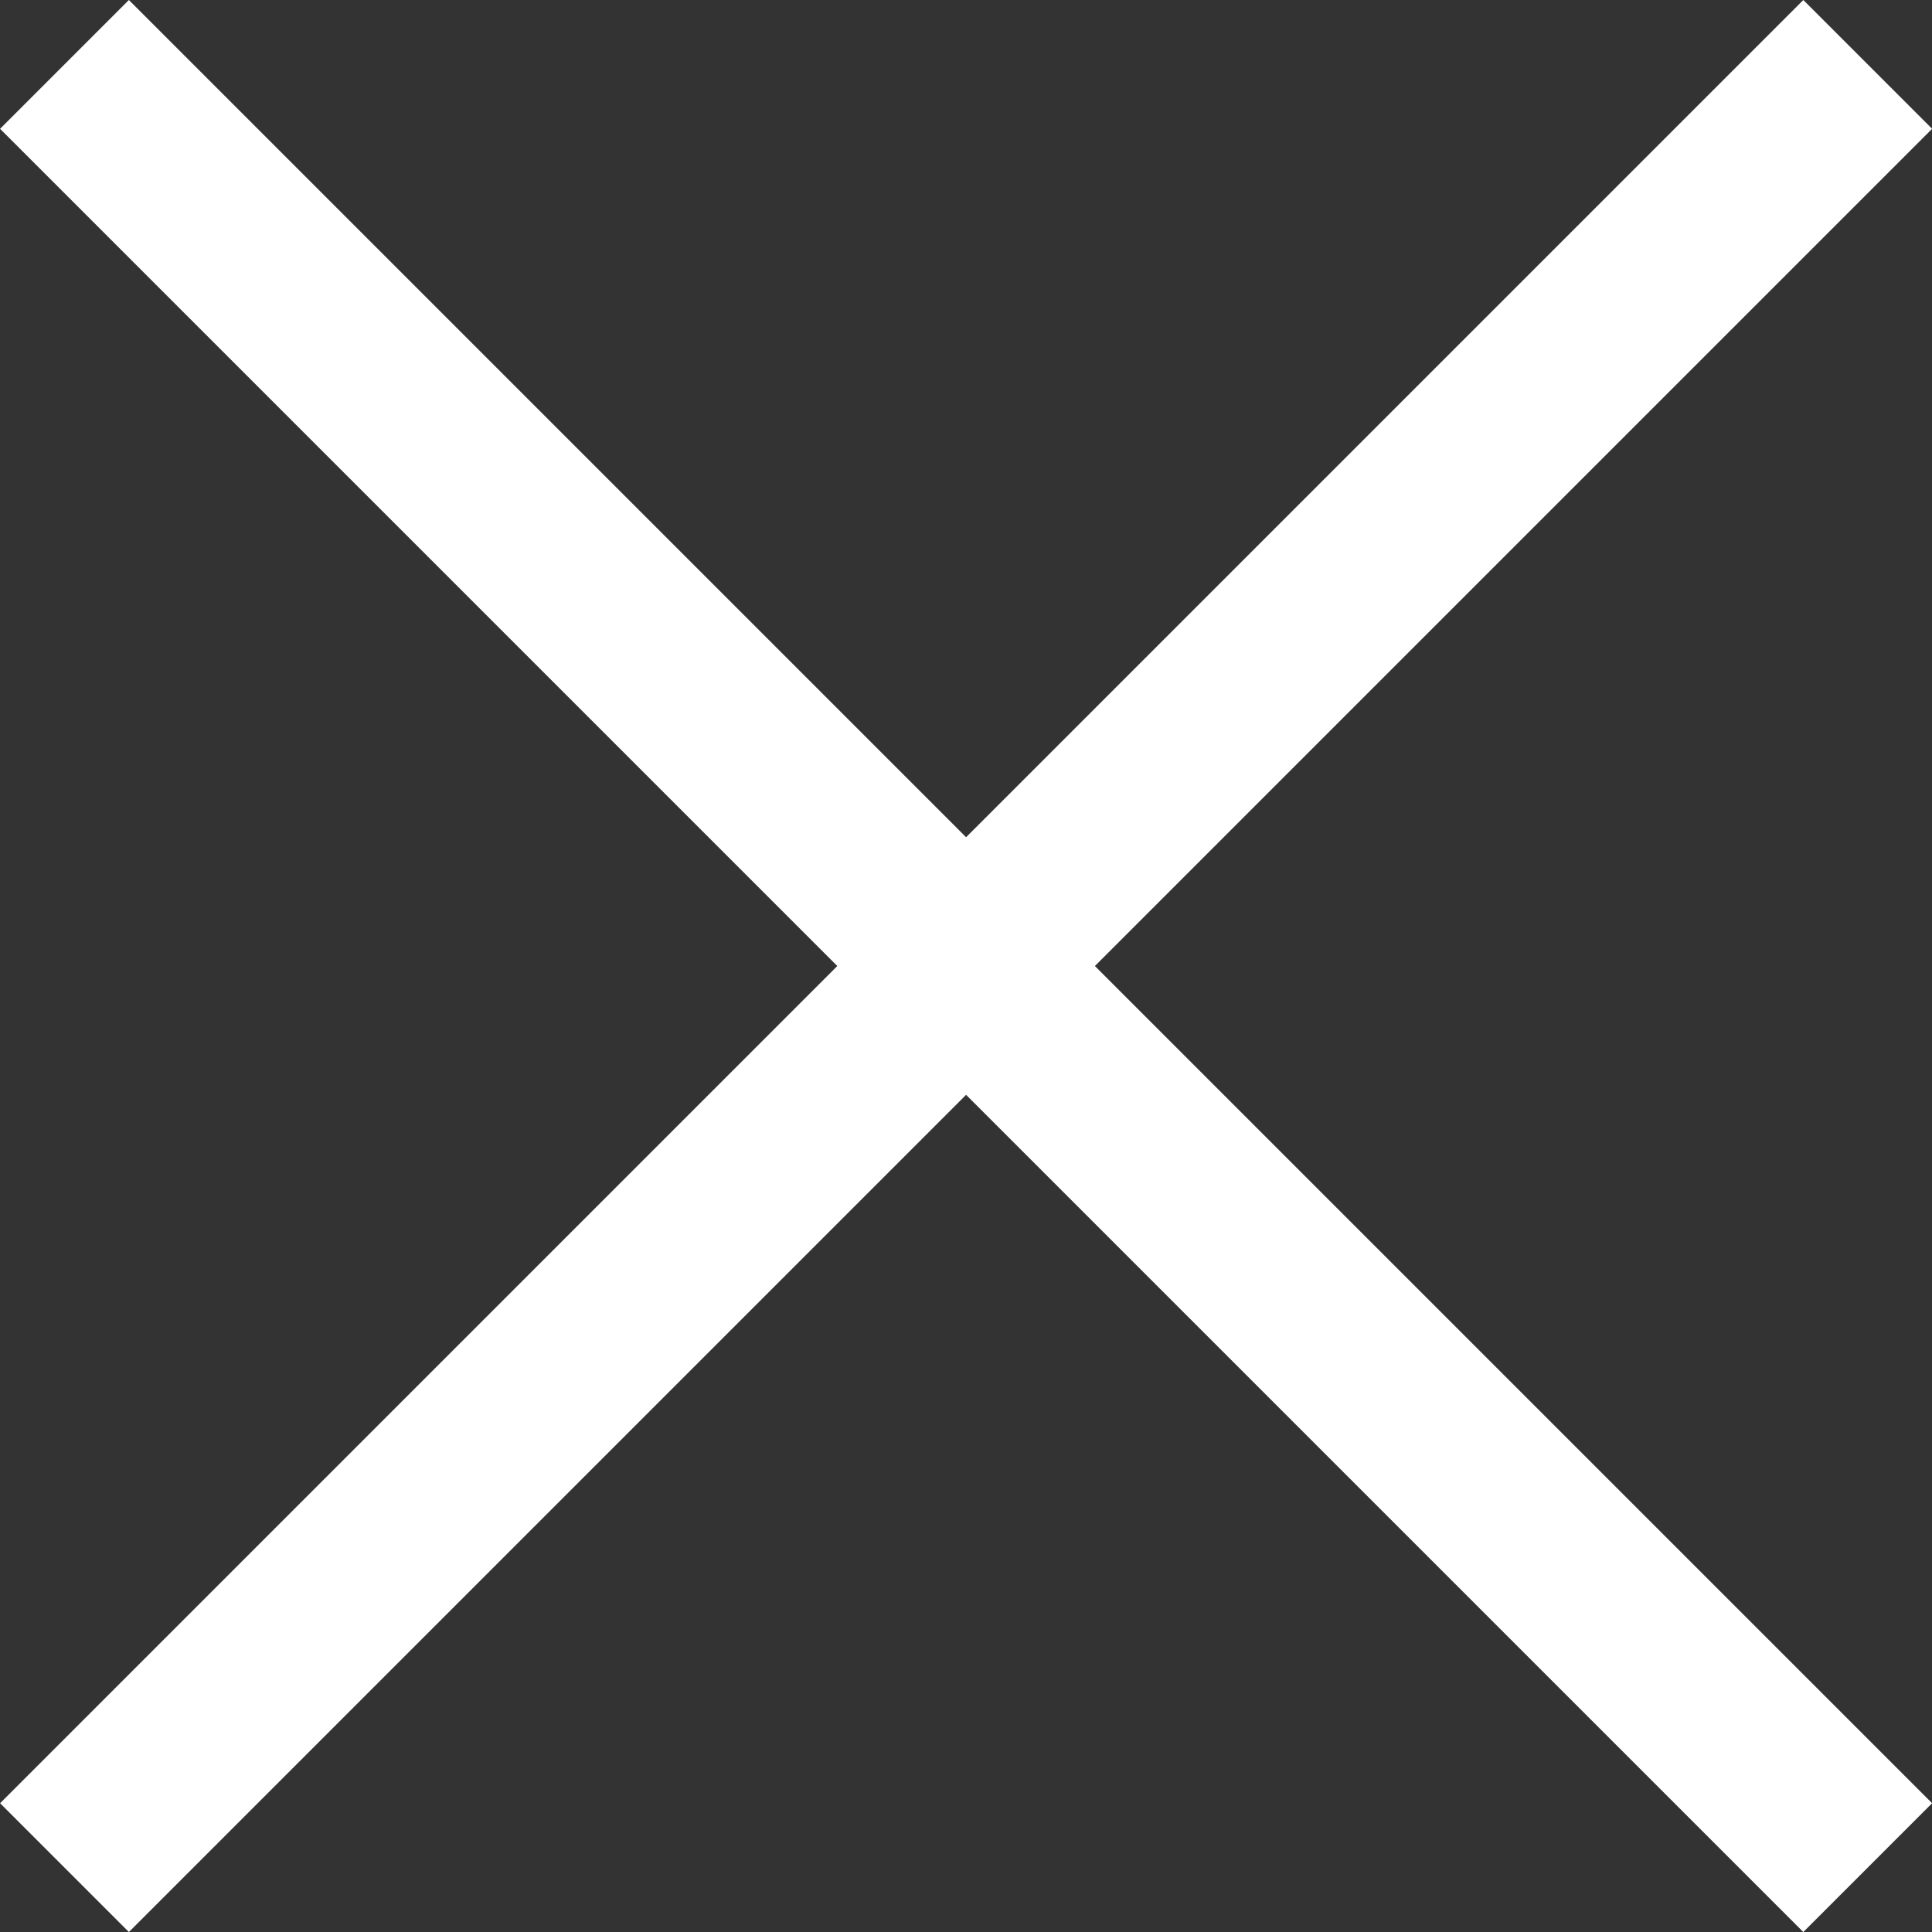
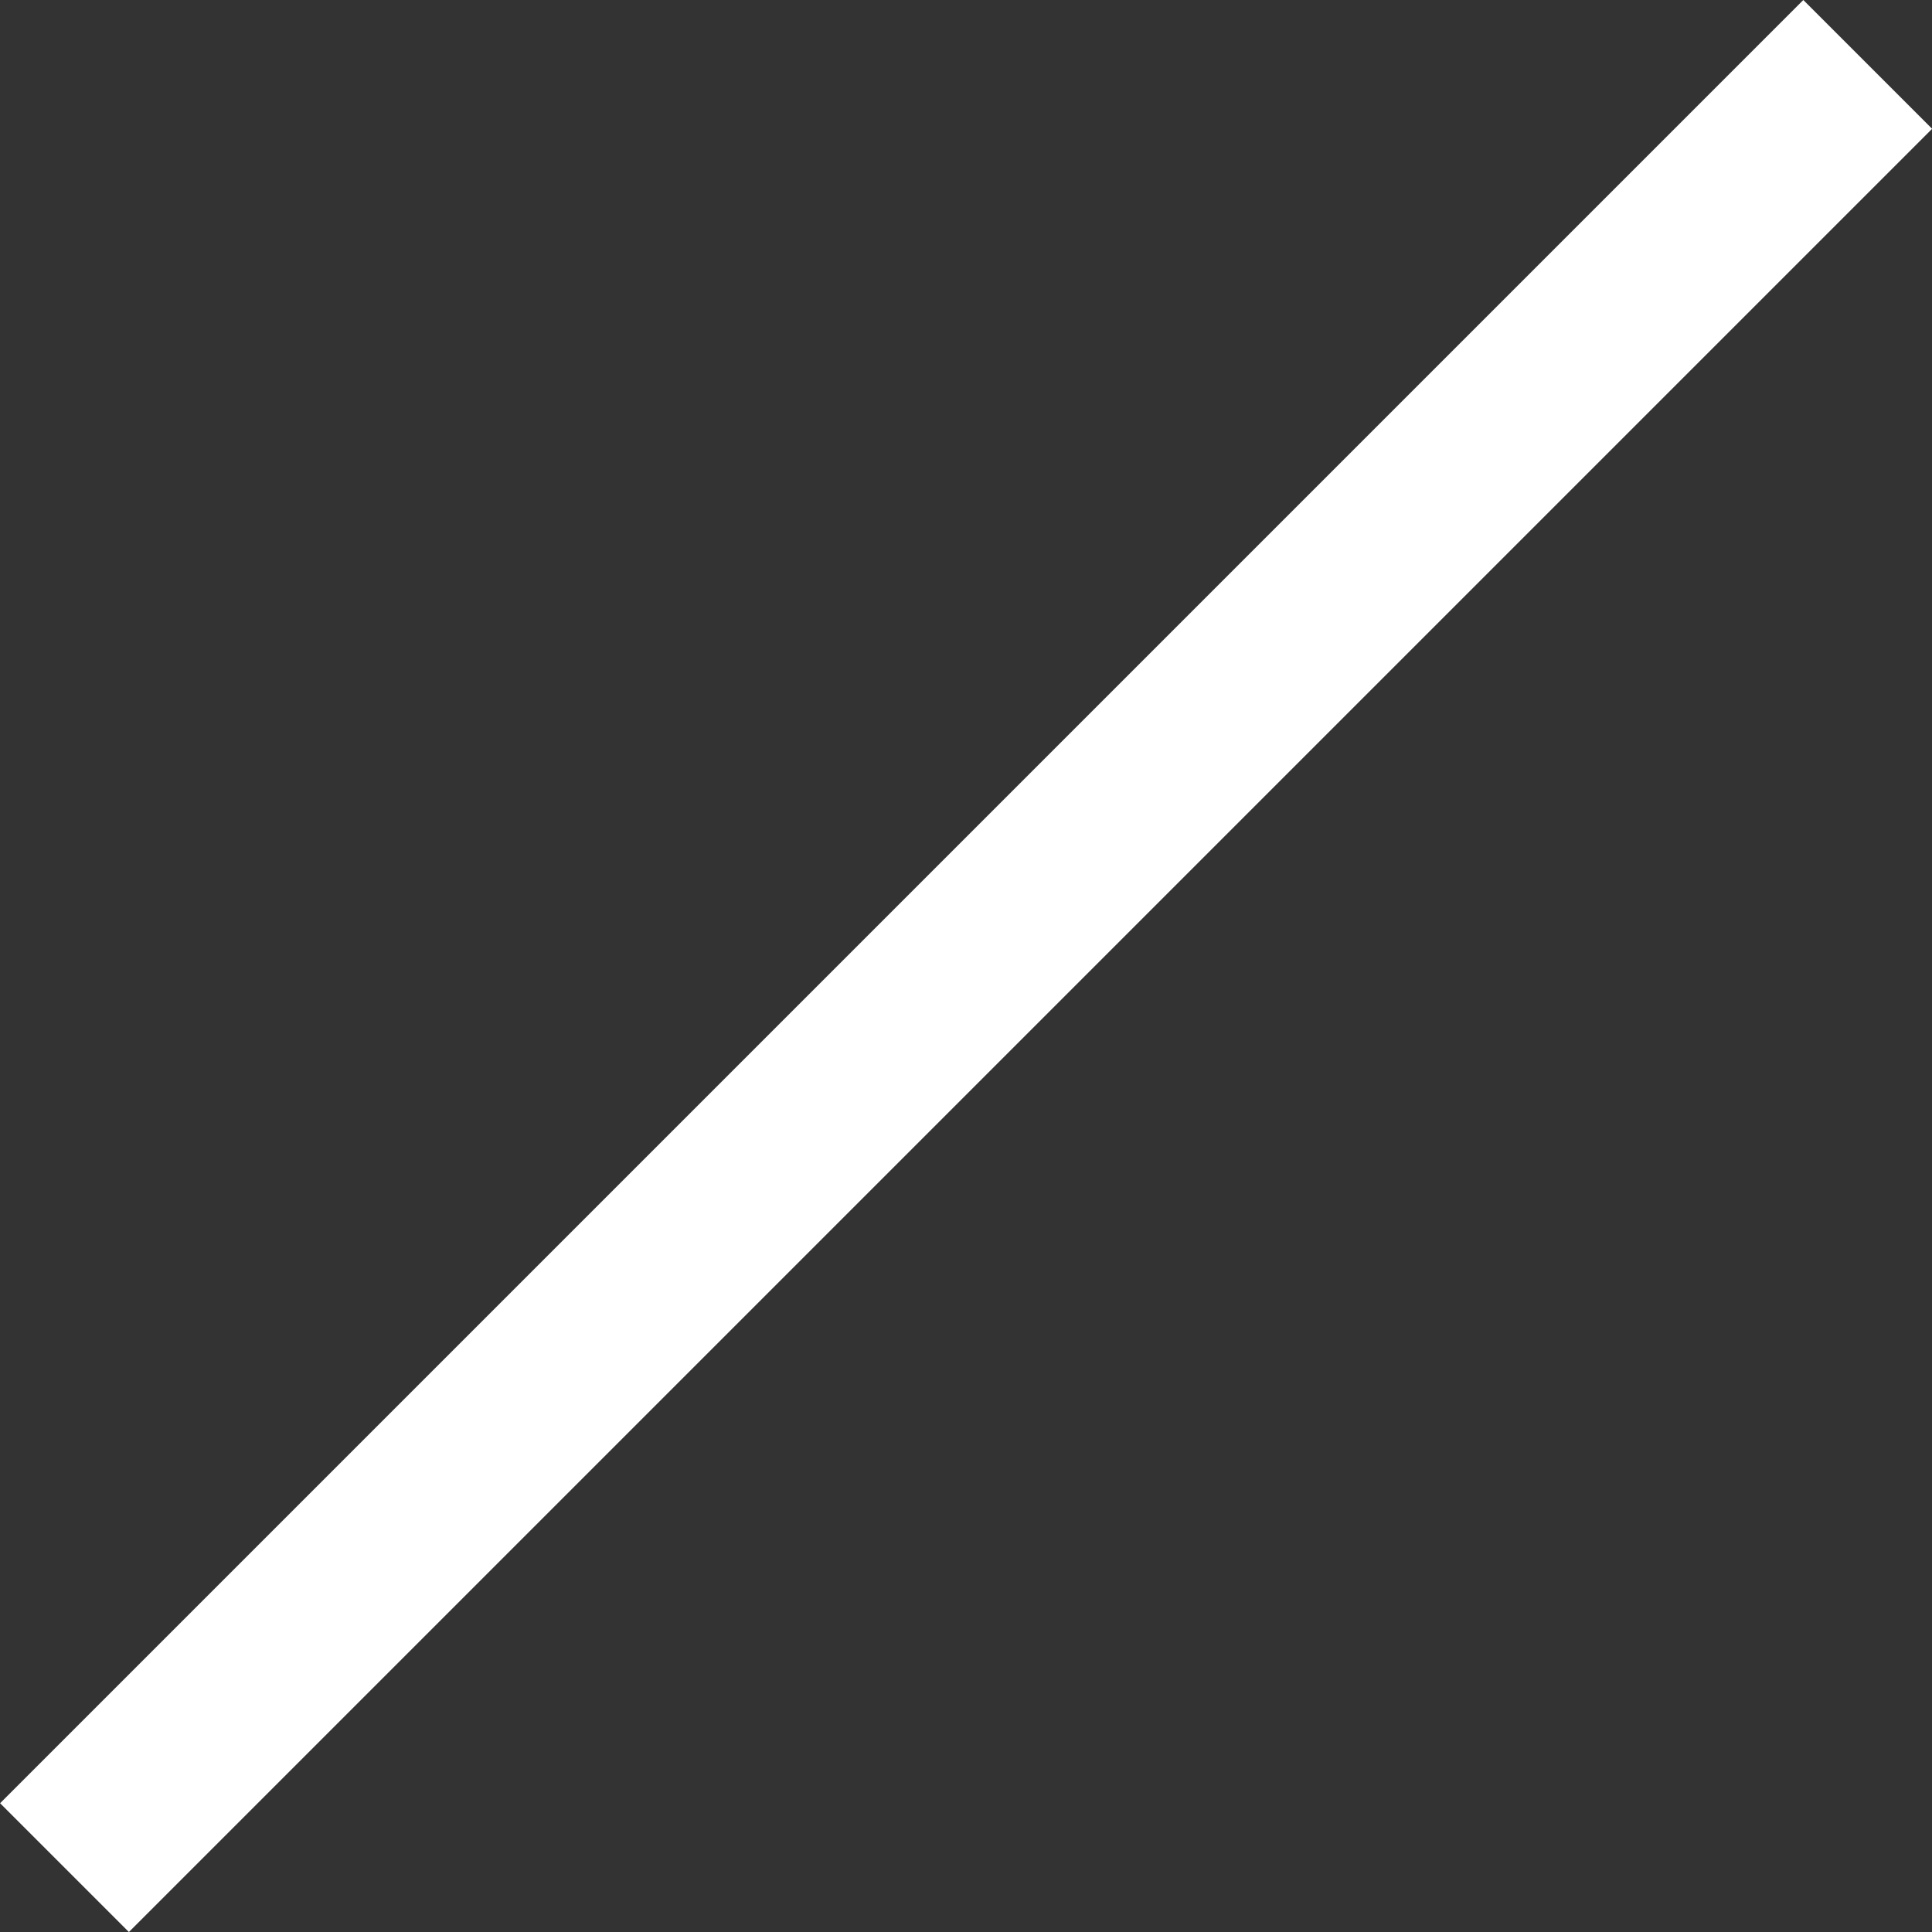
<svg xmlns="http://www.w3.org/2000/svg" width="21.213" height="21.213" viewBox="0 0 21.213 21.213">
  <rect x="0" y="0" width="21.213" height="21.213" fill="#333333" stroke="none" />
  <g transform="translate(-335.819 -37.393)">
-     <rect width="28" height="2" transform="translate(337.234 37.393) rotate(45)" fill="#fff" />
    <rect width="28" height="2" transform="translate(335.82 57.192) rotate(-45)" fill="#fff" />
  </g>
</svg>